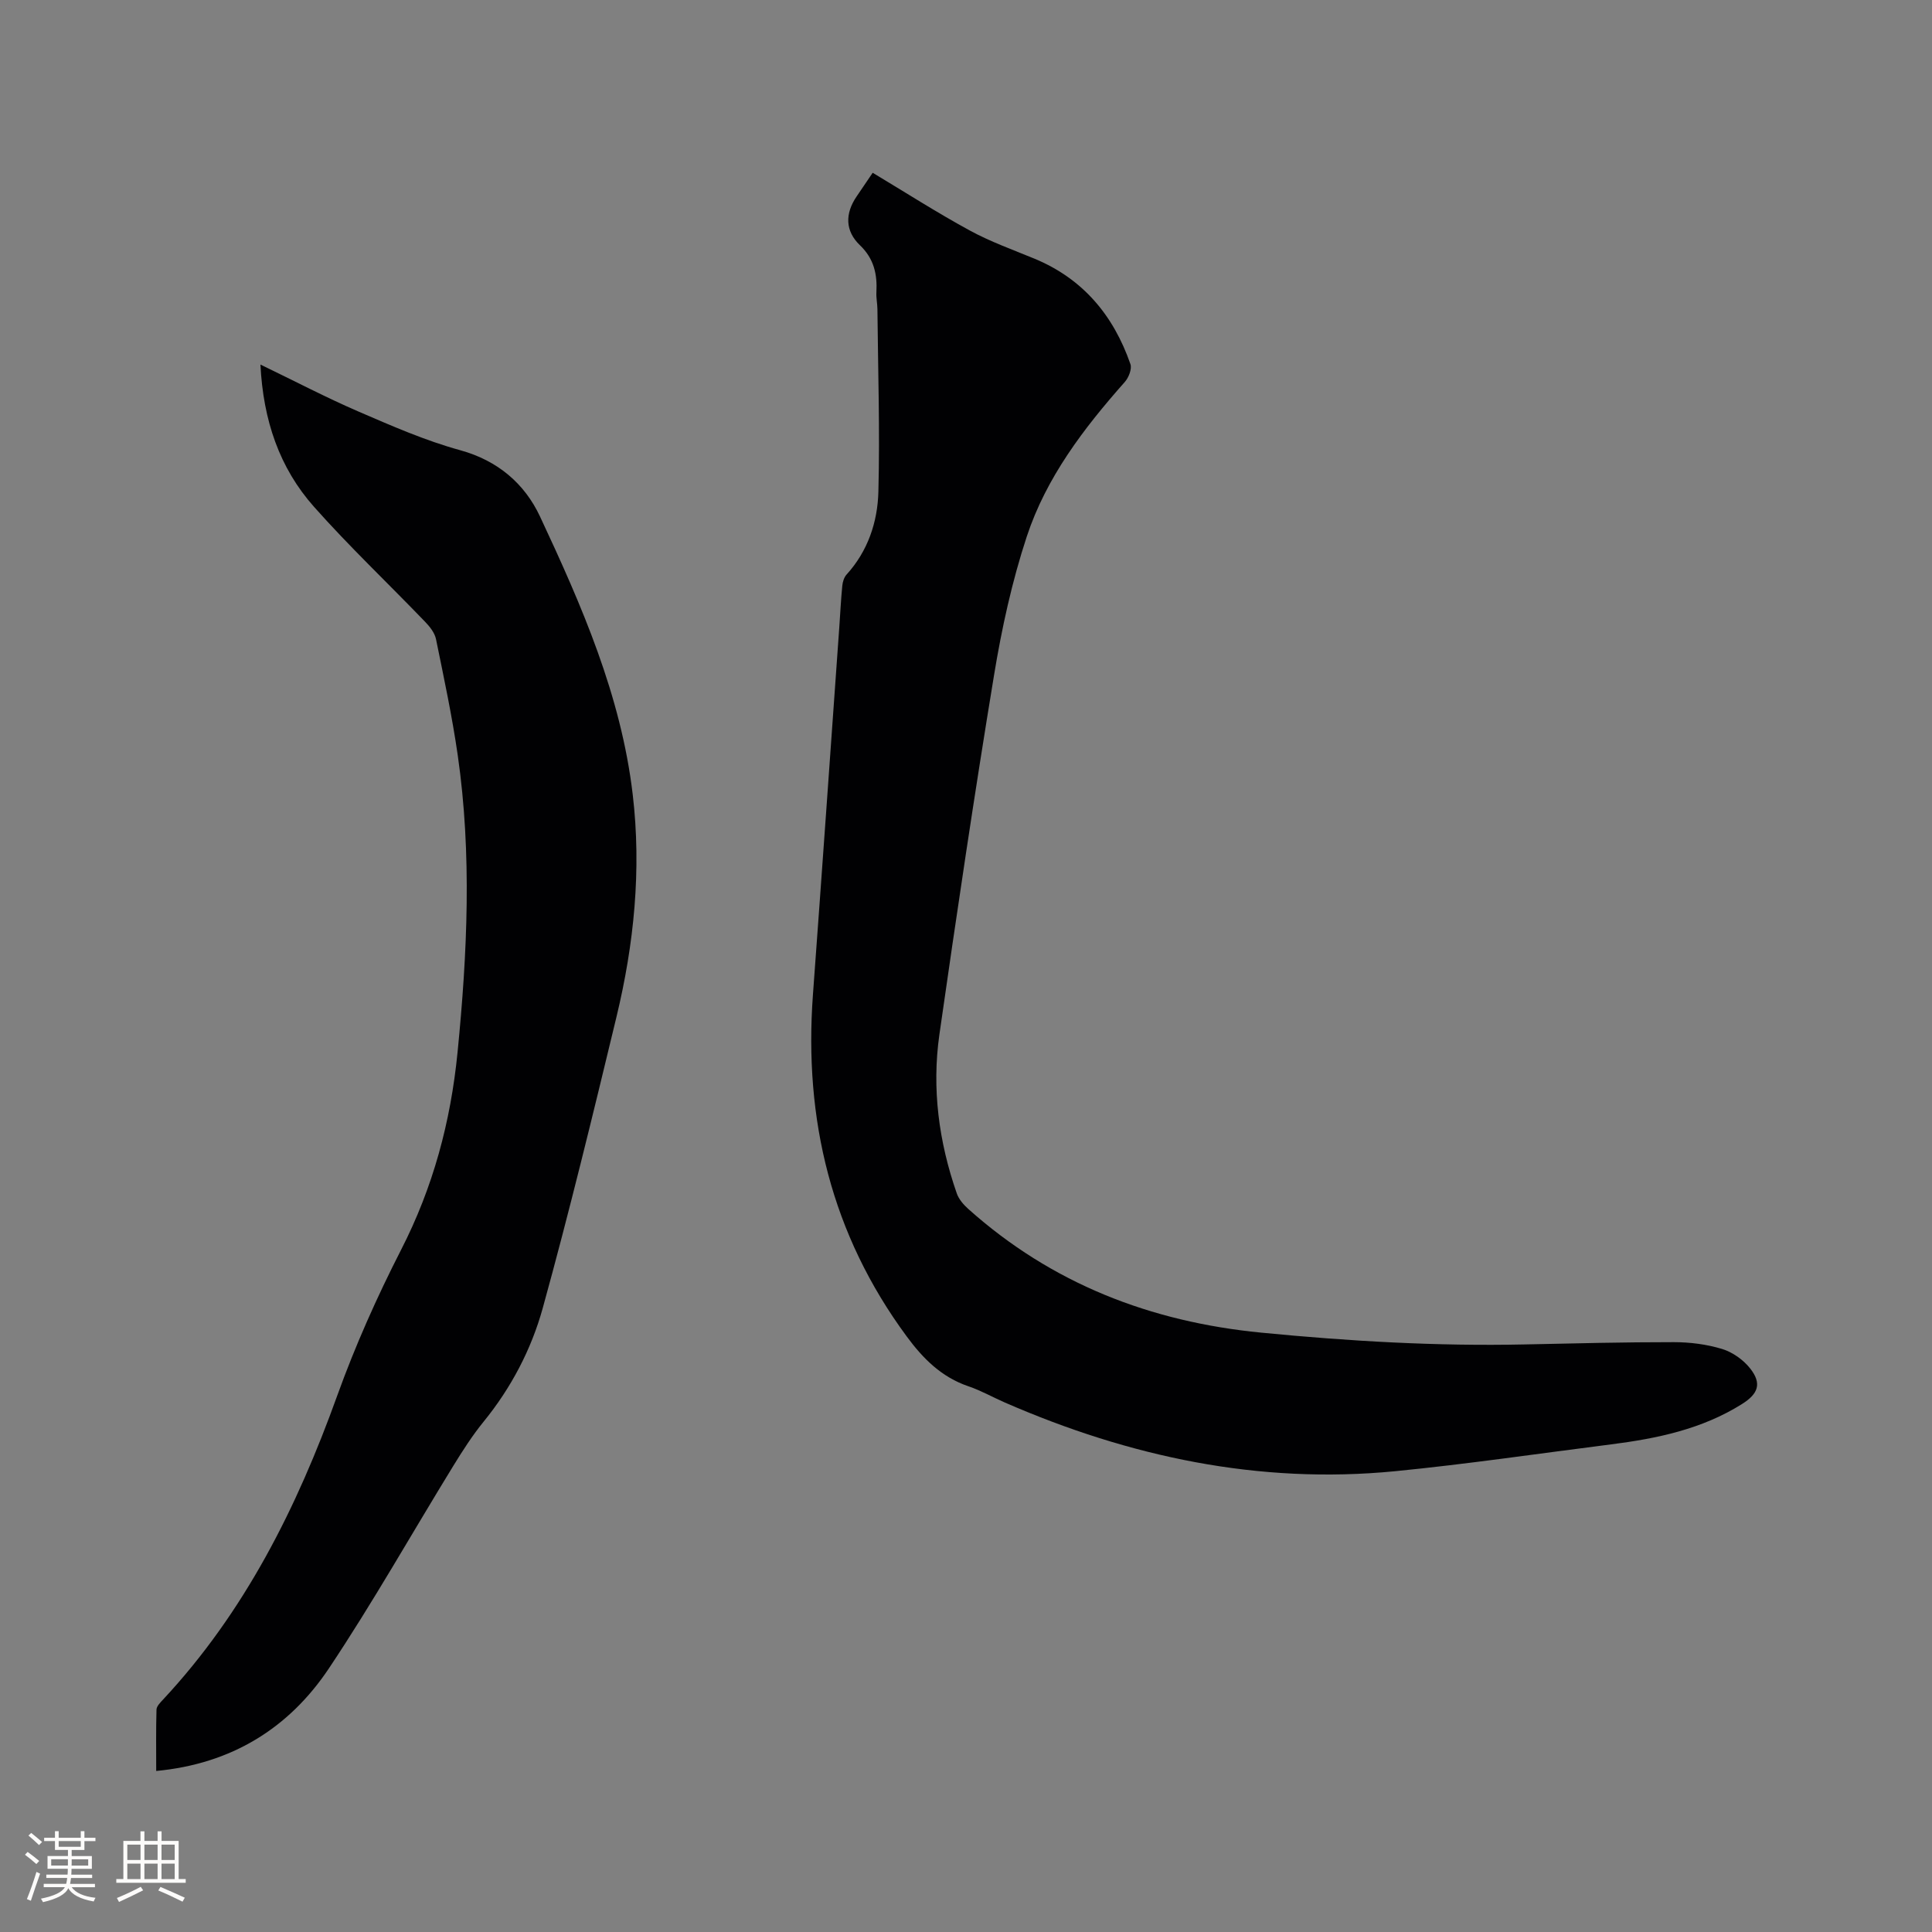
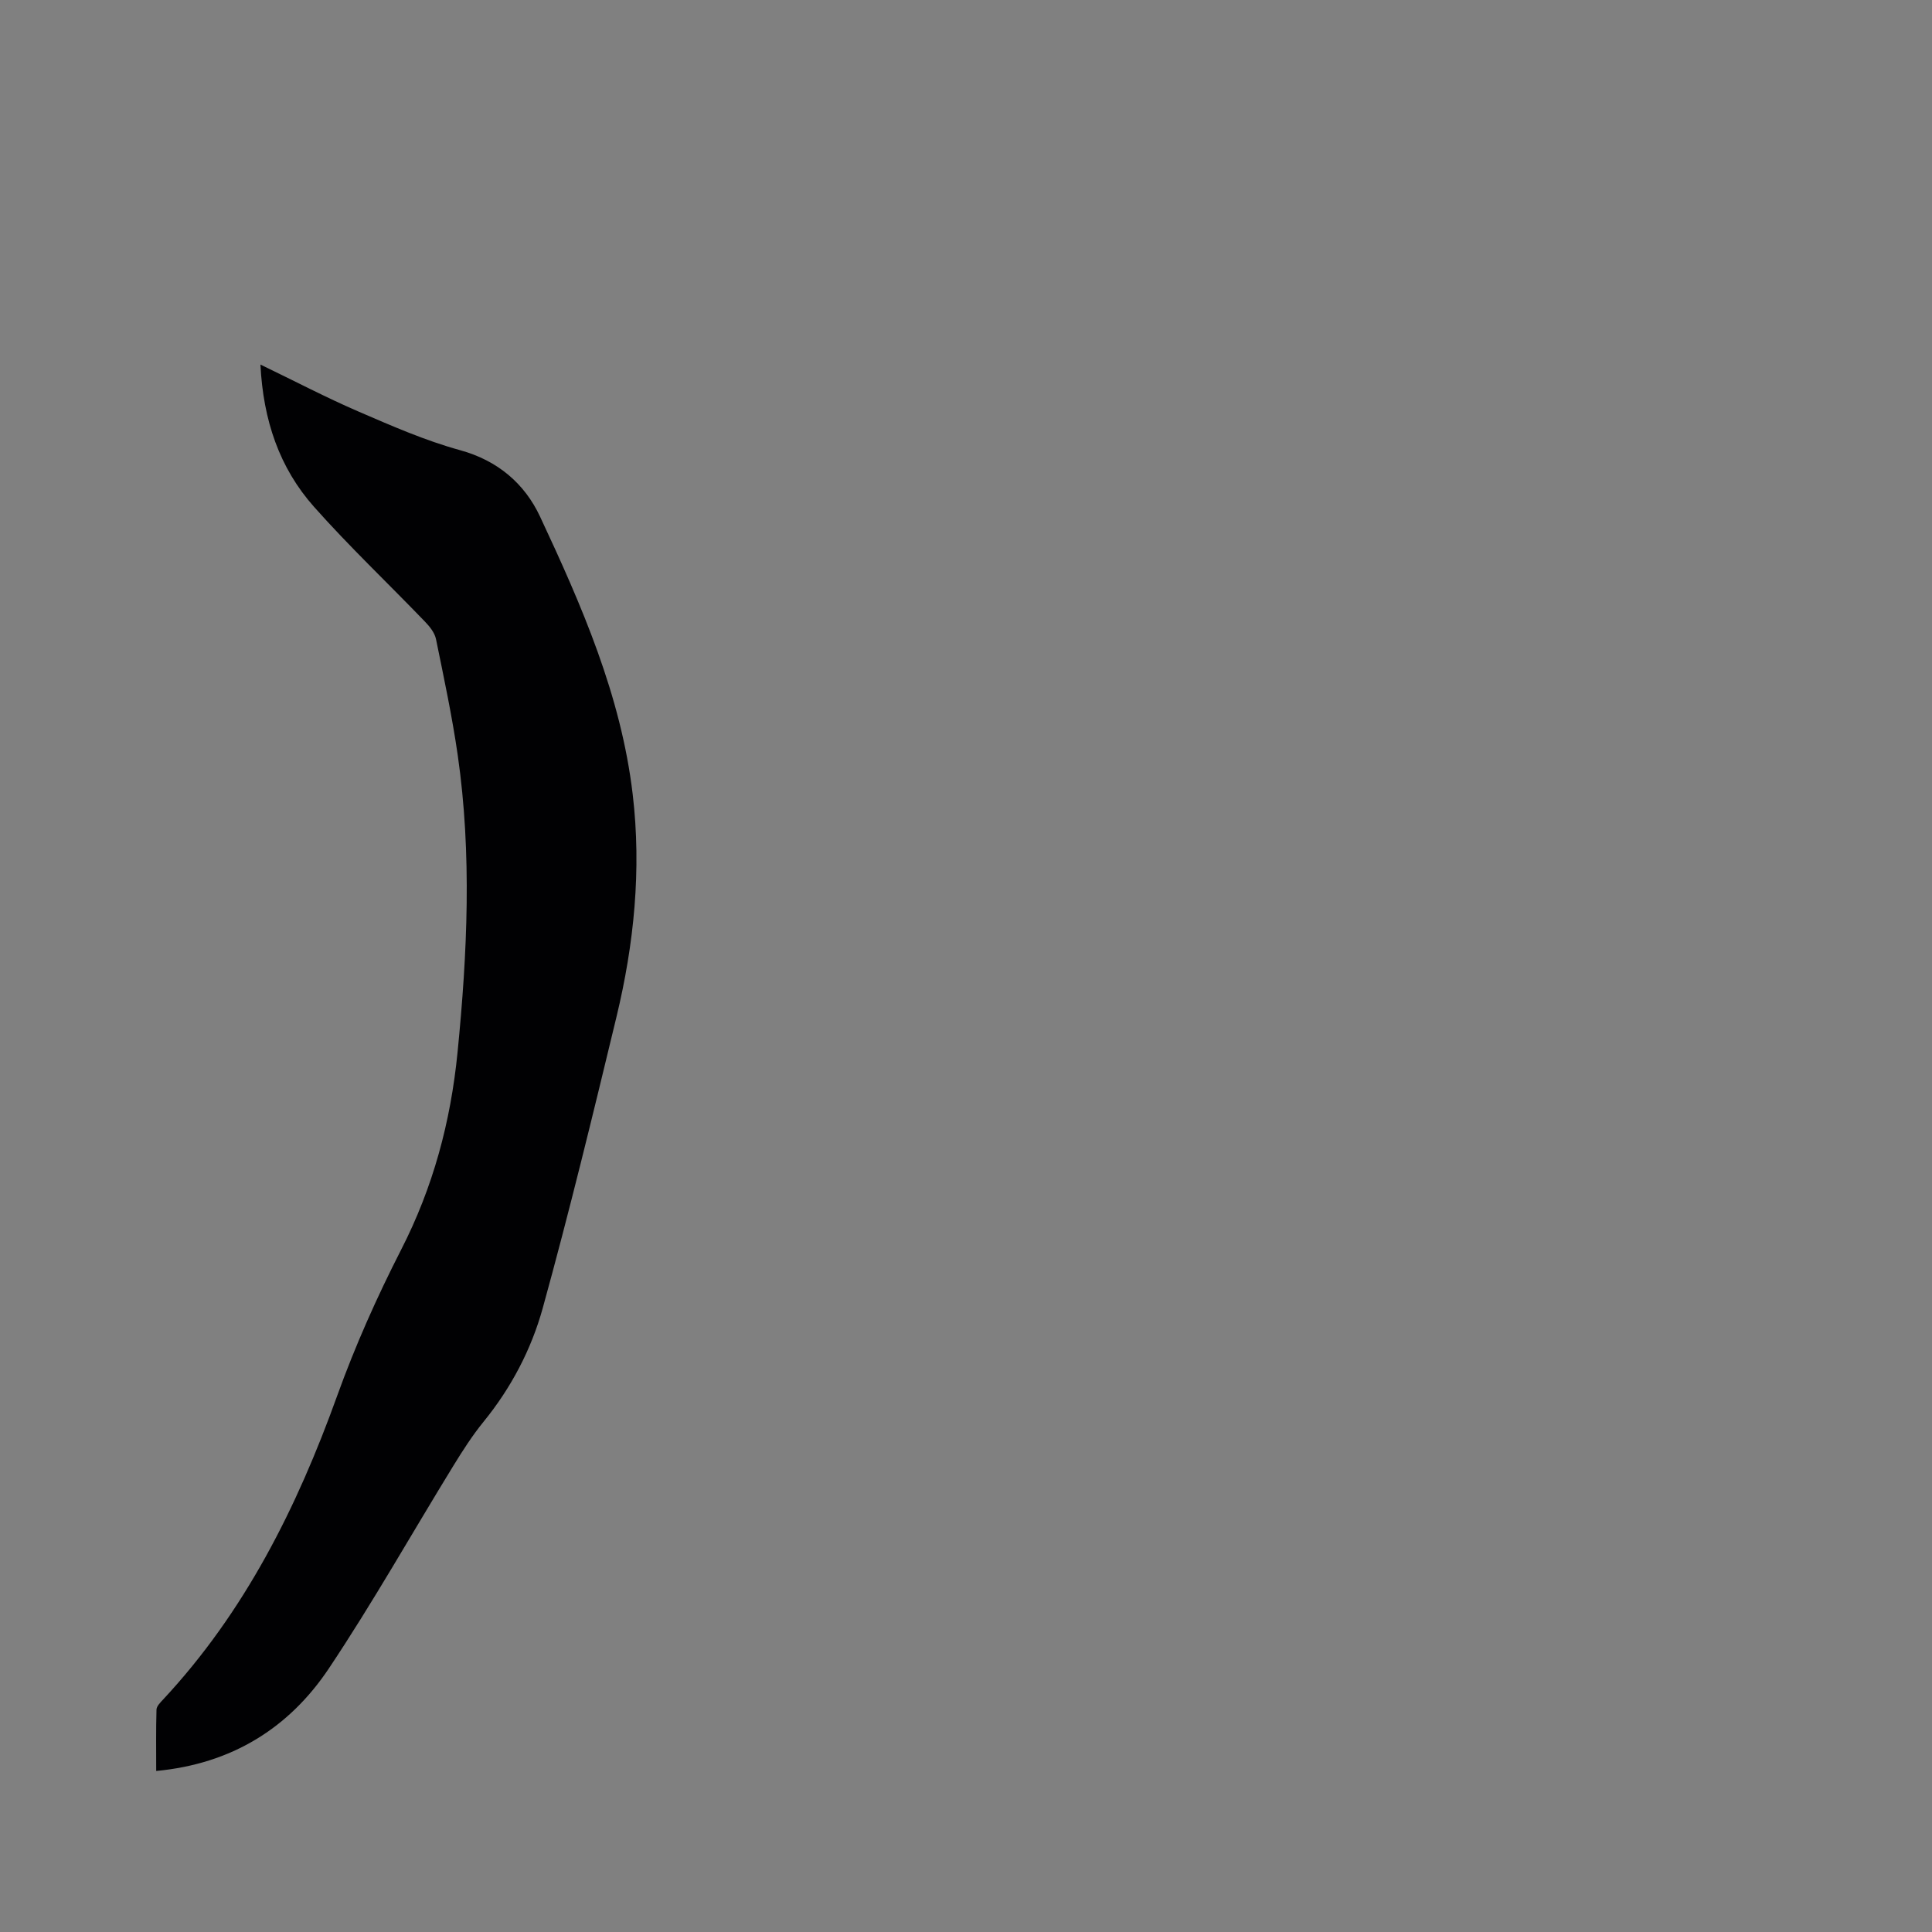
<svg xmlns="http://www.w3.org/2000/svg" enable-background="new 0 0 400 400" viewBox="0 0 400 400">
  <rect x="0" y="0" width="400" height="400" fill="#808080" stroke="none" />
-   <path d="m180.68 35.77c6.83 4.1 13.34 8.27 20.1 11.95 4.25 2.32 8.88 3.97 13.38 5.83 10.06 4.16 16.38 11.76 19.88 21.83.35 1-.36 2.8-1.17 3.71-8.5 9.59-16.26 19.77-20.29 32-3.06 9.3-5.18 18.99-6.77 28.67-4.08 24.77-7.77 49.6-11.32 74.44-1.59 11.18-.12 22.21 3.6 32.88.42 1.21 1.4 2.34 2.38 3.22 17.29 15.46 37.71 23.37 60.66 25.61 18.16 1.77 36.33 2.83 54.58 2.44 10.28-.22 20.55-.48 30.83-.47 3.35 0 6.81.44 10 1.41 2.17.66 4.4 2.24 5.81 4.03 2.46 3.12 1.69 5.25-1.69 7.37-8.29 5.21-17.58 7.14-27.09 8.35-14.91 1.89-29.8 4.09-44.75 5.56-28.19 2.75-54.99-2.98-80.77-14.22-2.52-1.1-4.94-2.48-7.54-3.36-5.58-1.9-9.4-5.72-12.81-10.36-15.56-21.11-21.29-44.84-19.39-70.73 1.87-25.37 3.65-50.75 5.46-76.12.2-2.85.34-5.72.62-8.56.08-.79.36-1.71.87-2.28 4.44-4.88 6.44-10.91 6.6-17.17.33-12.59-.08-25.2-.2-37.8-.01-1.16-.28-2.33-.21-3.49.2-3.73-.5-6.95-3.41-9.74-3.08-2.95-3.11-6.54-.69-10.09 1.19-1.73 2.37-3.48 3.33-4.91z" fill="#010103" />
  <path d="m53.92 75.48c7.16 3.45 13.62 6.84 20.31 9.73 6.88 2.97 13.81 6.01 21.01 7.99 7.84 2.15 13.38 6.95 16.56 13.73 8.62 18.41 16.79 37.07 19.2 57.58 1.83 15.55.28 30.92-3.37 46.05-4.86 20.16-9.75 40.32-15.27 60.3-2.36 8.52-6.53 16.48-12.24 23.49-2.32 2.85-4.33 5.99-6.26 9.13-8.59 13.98-16.66 28.31-25.77 41.95-8.26 12.36-20.13 19.76-35.75 21.23 0-4.32-.06-8.51.06-12.7.02-.7.78-1.46 1.34-2.06 16.94-18.16 27.74-39.77 36.07-62.92 3.72-10.33 8.23-20.44 13.23-30.22 6.63-12.94 10.26-26.47 11.69-40.88 2.03-20.53 2.99-41.03.04-61.52-1.16-8.06-2.87-16.05-4.5-24.03-.27-1.32-1.3-2.61-2.28-3.62-7.64-7.94-15.66-15.54-22.97-23.77-7.18-8.08-10.53-17.94-11.1-29.46z" fill="#010103" />
  <g fill="#fcfbfa">
-     <path d="m5.17 384 .55-.58c.85.61 1.65 1.24 2.4 1.87l-.59.64c-.83-.73-1.62-1.38-2.36-1.93m1.22 9.53-.82-.34c.71-1.76 1.37-3.64 1.98-5.63.24.13.5.25.76.36-.6 1.67-1.24 3.54-1.92 5.61m-.5-13.5.57-.54c.56.44 1.31 1.06 2.26 1.87l-.64.64c-.68-.66-1.41-1.32-2.19-1.97m3.25.46h2.24v-1.36h.77v1.36h4.57v-1.36h.76v1.36h2.28v.69h-2.28v1.84h-2.64v1.26h4.18v2.64h-4.21c0 .45-.02.86-.05 1.21h4.32v.69h-4.38c-.04.34-.1.75-.19 1.22h5.15v.69h-4.82c.87 1.19 2.51 1.92 4.93 2.19-.17.31-.3.57-.37.76-2.77-.49-4.52-1.41-5.26-2.76-.56 1.26-2.3 2.23-5.24 2.9-.12-.24-.26-.48-.43-.72 2.73-.55 4.38-1.34 4.96-2.38h-4.38v-.69h4.65c.1-.38.17-.79.21-1.22h-4.32v-.69h4.4c.03-.34.05-.75.05-1.21h-4.2v-2.64h4.23v-1.26h-2.69v-1.84h-2.24zm1.46 4.46v1.29h3.45c.01-.4.02-.57.01-.53v-.32-.45h-3.46zm1.55-2.59h4.57v-1.19h-4.57zm6.11 2.59h-3.42v.77c-.01.19-.01.37-.02.53h3.44z" />
-     <path d="m32.63 379.16h.82v1.98h3.54v7.89h1.46v.78h-14.37v-.78h1.46v-7.89h3.54v-1.98h.82v1.98h2.73zm-3.49 11.48.5.73c-1.61.82-3.28 1.63-5 2.41-.13-.27-.28-.55-.44-.82 1.75-.72 3.4-1.49 4.94-2.32m-2.78-5.55h2.73v-3.18h-2.73zm0 3.95h2.73v-3.2h-2.73zm3.54-3.95h2.73v-3.18h-2.73zm0 3.95h2.73v-3.2h-2.73zm7.89 4.68c-1.84-.92-3.51-1.7-5.02-2.32l.45-.73c1.89.8 3.57 1.55 5.04 2.23zm-1.62-11.81h-2.73v3.18h2.73zm-2.73 7.13h2.73v-3.2h-2.73z" />
-   </g>
+     </g>
</svg>